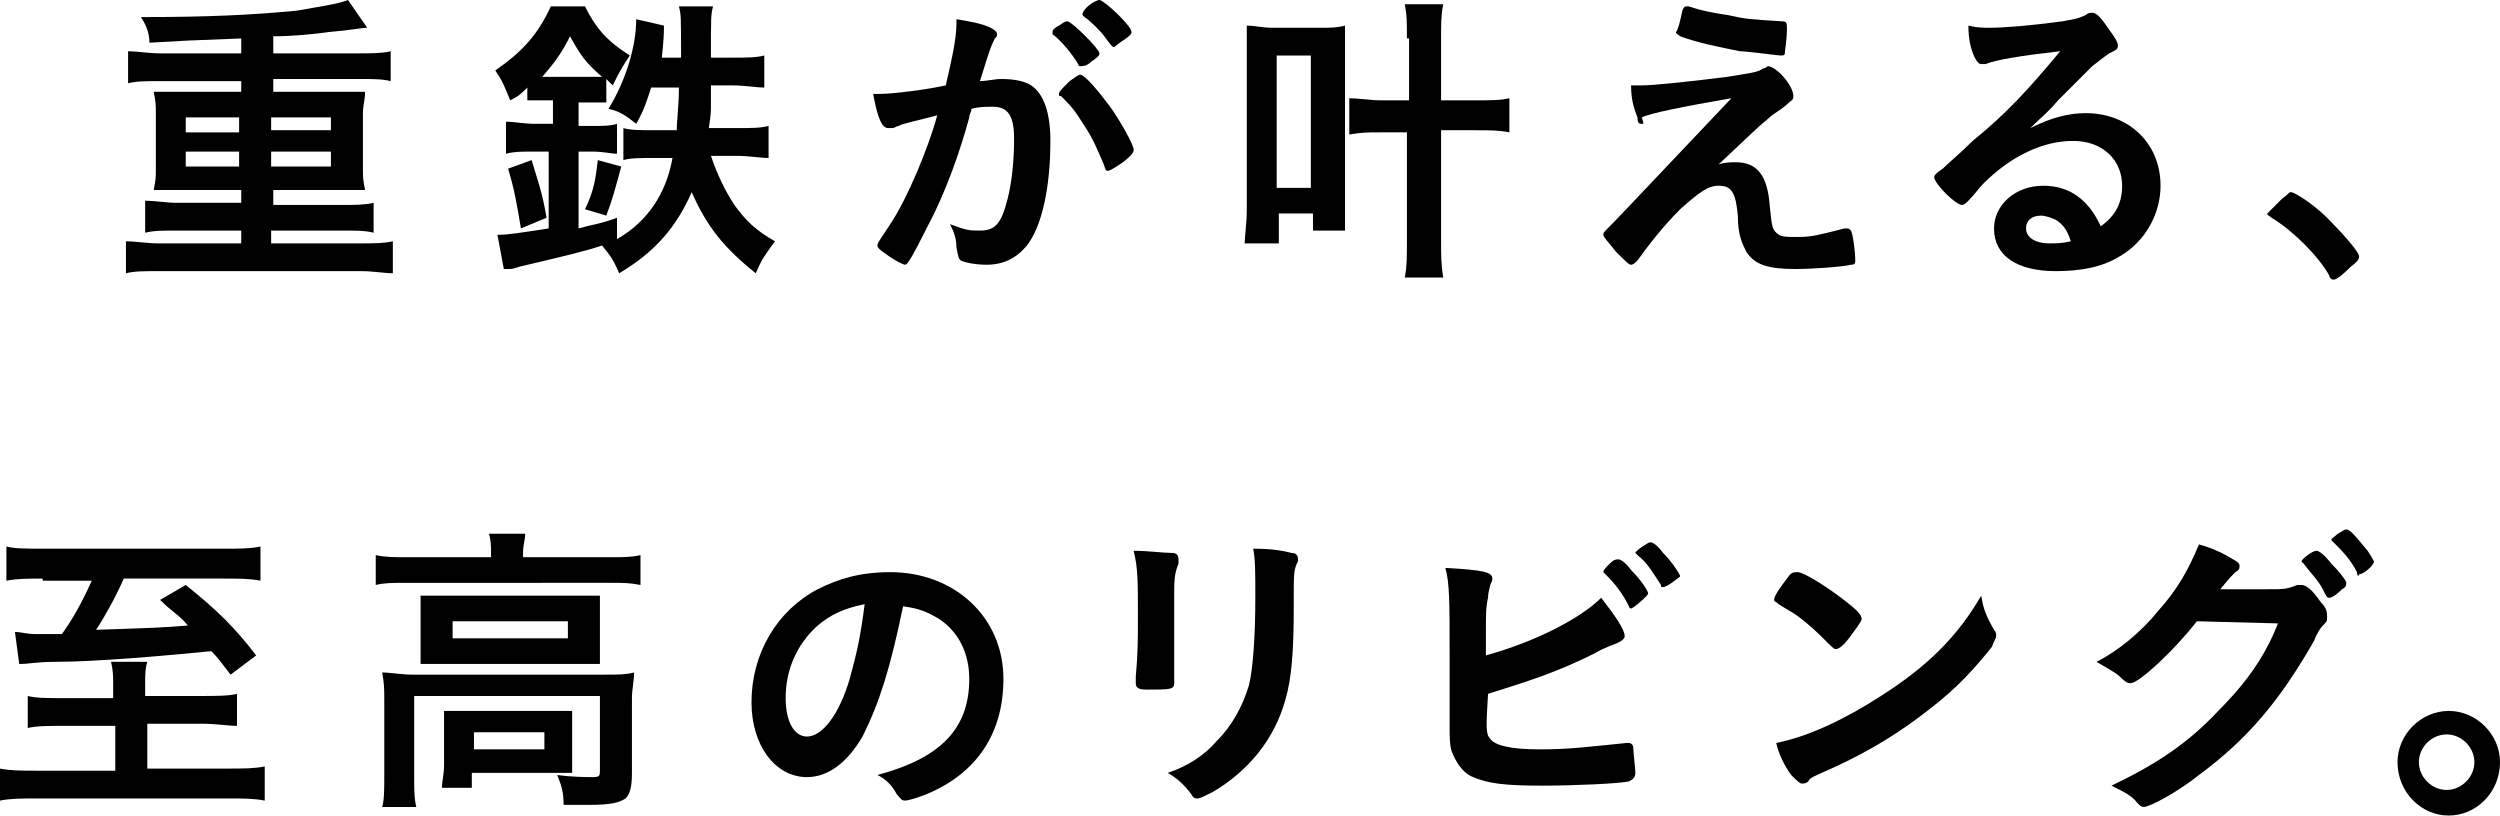
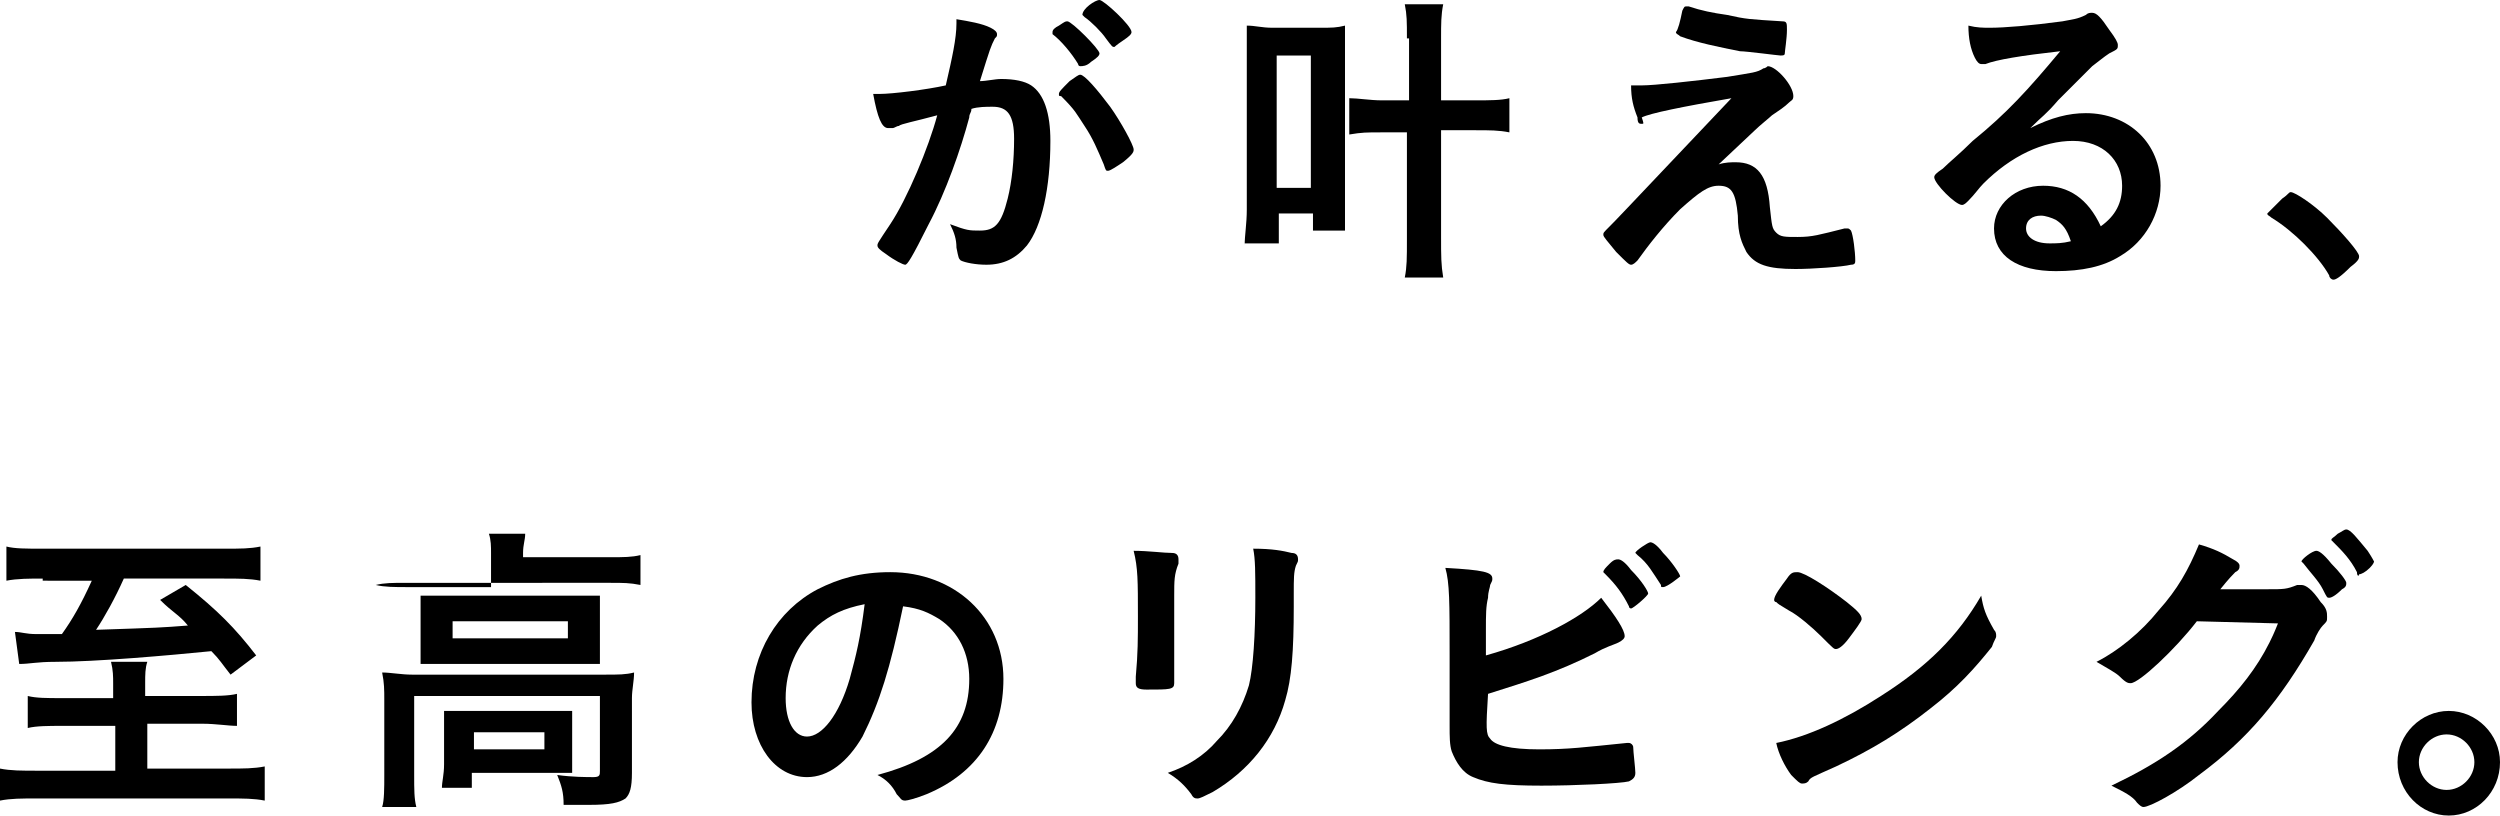
<svg xmlns="http://www.w3.org/2000/svg" version="1.1" id="Layer_1" x="0px" y="0px" viewBox="0 0 117.1 38.2" style="enable-background:new 0 0 117.1 38.2;" xml:space="preserve">
  <g>
-     <path d="M11.3,1.8C8.7,1.9,8.7,1.9,7,2C7,1.5,6.8,1.1,6.6,0.8c3.2,0,5.2-0.1,7.3-0.3C15,0.3,15.8,0.2,16.3,0l0.9,1.3   c-0.3,0-0.6,0.1-1.8,0.2c-0.7,0.1-1.7,0.2-2.6,0.2v0.8h4c0.6,0,1.1,0,1.5-0.1v1.4c-0.4-0.1-0.8-0.1-1.5-0.1h-4v0.6h3.2   c0.5,0,0.8,0,1.1,0c0,0.4-0.1,0.6-0.1,1v2.6c0,0.4,0,0.5,0.1,1c-0.3,0-0.6,0-1.1,0h-3.2v0.7H16c0.6,0,1.1,0,1.5-0.1v1.4   c-0.4-0.1-0.8-0.1-1.5-0.1h-3.3v0.6h4.2c0.6,0,1.1,0,1.5-0.1v1.5c-0.4,0-0.9-0.1-1.5-0.1H7.4c-0.7,0-1.1,0-1.5,0.1v-1.5   c0.4,0,1,0.1,1.5,0.1h3.9v-0.6h-3c-0.7,0-1.1,0-1.5,0.1V9.4c0.4,0,1,0.1,1.5,0.1h3V8.9h-3c-0.5,0-0.8,0-1.1,0   c0.1-0.5,0.1-0.6,0.1-1V5.3c0-0.4,0-0.5-0.1-1c0.3,0,0.6,0,1.1,0h3V3.8H7.5c-0.7,0-1.1,0-1.5,0.1V2.4c0.4,0,1,0.1,1.5,0.1h3.8V1.8z    M8.7,5.5v0.7h2.5V5.5H8.7z M8.7,7.1v0.7h2.5V7.1H8.7z M12.7,6.1h2.8V5.5h-2.8V6.1z M12.7,7.8h2.8V7.1h-2.8V7.8z" />
-     <path d="M25.6,4.7c-0.3,0-0.5,0-0.9,0V4.1c-0.3,0.3-0.4,0.4-0.8,0.6c-0.3-0.7-0.3-0.8-0.7-1.4c1.3-0.9,2-1.7,2.6-3h1.6   c0.5,1,1,1.6,2.1,2.3C29.1,3.2,29,3.4,28.7,4c-0.1-0.1-0.2-0.2-0.3-0.3v1.1c-0.3,0-0.4,0-0.9,0h-0.4v1.1h0.6c0.5,0,0.9,0,1.2-0.1   v1.4c-0.3,0-0.6-0.1-1.2-0.1h-0.6v3.6c0.7-0.2,1-0.2,1.8-0.5l0,1c1.4-0.8,2.3-2.1,2.6-3.8h-0.9c-0.6,0-1.1,0-1.4,0.1V6   c0.3,0.1,0.9,0.1,1.4,0.1h1.1c0-0.5,0.1-1.1,0.1-2h-1.3c-0.2,0.6-0.3,1-0.7,1.7c-0.5-0.4-0.8-0.6-1.3-0.7c0.8-1.3,1.3-2.9,1.3-4.2   l1.3,0.3C31.1,2,31,2.6,31,2.7h0.9c0-2,0-2-0.1-2.4h1.6c-0.1,0.4-0.1,0.4-0.1,2.4h1c0.7,0,1.1,0,1.5-0.1v1.5   c-0.4,0-0.9-0.1-1.5-0.1h-1c0,0.3,0,0.3,0,0.9c0,0.3,0,0.5-0.1,1.1h1.3c0.7,0,1.1,0,1.5-0.1v1.5c-0.4,0-0.9-0.1-1.5-0.1h-1.2   c0.3,0.9,0.7,1.7,1.1,2.3c0.5,0.7,1,1.2,1.9,1.7c-0.5,0.7-0.6,0.8-0.9,1.5c-1.5-1.2-2.3-2.2-3-3.8c-0.7,1.6-1.7,2.8-3.4,3.8   c-0.3-0.7-0.4-0.8-0.8-1.3c-0.9,0.3-1.8,0.5-3.9,1c-0.3,0.1-0.3,0.1-0.5,0.1c-0.1,0-0.1,0-0.2,0l-0.3-1.6c0.5,0,1.1-0.1,2.4-0.3   V7.1H25c-0.6,0-0.9,0-1.3,0.1V5.7c0.4,0,0.8,0.1,1.4,0.1h0.8V4.7H25.6z M24.4,10.7c-0.2-1.2-0.3-1.8-0.6-2.8l1.1-0.4   c0.3,1,0.5,1.5,0.7,2.7L24.4,10.7z M25.5,3.6h2.1c0.3,0,0.4,0,0.6,0c-0.8-0.7-1-1-1.5-1.9c-0.4,0.8-0.7,1.2-1.3,1.9H25.5z    M27.4,9.8C27.8,9,27.9,8.4,28,7.5l1.1,0.3c-0.3,1.1-0.4,1.5-0.7,2.3L27.4,9.8z" />
    <path d="M42.1,5.9c-0.1,0-0.2,0.1-0.3,0.1C41.7,6,41.7,6,41.6,6c-0.3,0-0.5-0.5-0.7-1.6c0.1,0,0.2,0,0.3,0c0.6,0,2.2-0.2,3.1-0.4   c0.3-1.3,0.5-2.2,0.5-2.9c0-0.1,0-0.1,0-0.2c0.6,0.1,1.2,0.2,1.6,0.4c0.2,0.1,0.3,0.2,0.3,0.3c0,0.1,0,0.1-0.1,0.2   c-0.2,0.4-0.2,0.4-0.7,2c0.3,0,0.7-0.1,1-0.1c0.6,0,1.1,0.1,1.4,0.3c0.6,0.4,0.9,1.3,0.9,2.6c0,2.2-0.4,4-1.1,4.9   c-0.5,0.6-1.1,0.9-1.9,0.9c-0.5,0-1-0.1-1.2-0.2c-0.1-0.1-0.1-0.1-0.2-0.6c0-0.4-0.1-0.7-0.3-1.1c0.8,0.3,0.9,0.3,1.4,0.3   c0.7,0,1-0.3,1.3-1.5c0.2-0.8,0.3-1.8,0.3-2.8c0-1.1-0.3-1.5-1-1.5c-0.3,0-0.7,0-1,0.1c0,0.2-0.1,0.2-0.1,0.4   C45,7,44.3,9,43.5,10.5c-0.8,1.6-1,1.9-1.1,1.9c-0.1,0-0.5-0.2-0.9-0.5c-0.3-0.2-0.4-0.3-0.4-0.4c0-0.1,0-0.1,0.6-1   c0.8-1.2,1.8-3.6,2.2-5.1C42.8,5.7,42.2,5.8,42.1,5.9z M51.1,2.9c-0.2,0.2-0.4,0.2-0.5,0.2c0,0-0.1,0-0.1-0.1   c-0.3-0.5-0.8-1.1-1.2-1.4c0,0,0-0.1,0-0.1c0-0.1,0.1-0.2,0.3-0.3C49.9,1,49.9,1,50,1c0.2,0,1.5,1.3,1.5,1.5   C51.5,2.6,51.4,2.7,51.1,2.9z M49.6,4.4c0-0.1,0.1-0.2,0.5-0.6c0.3-0.2,0.4-0.3,0.5-0.3c0.2,0,0.8,0.7,1.4,1.5   c0.5,0.7,1.1,1.8,1.1,2c0,0.1,0,0.2-0.5,0.6c-0.3,0.2-0.6,0.4-0.7,0.4c-0.1,0-0.1,0-0.2-0.3c-0.3-0.7-0.5-1.2-0.9-1.8   c-0.4-0.6-0.4-0.7-1.1-1.4C49.6,4.5,49.6,4.5,49.6,4.4z M51.5,0C51.7,0,53,1.2,53,1.5c0,0.1-0.1,0.2-0.4,0.4   c-0.3,0.2-0.4,0.3-0.4,0.3c-0.1,0-0.1,0-0.4-0.4c-0.2-0.3-0.7-0.8-1-1c0,0-0.1-0.1-0.1-0.1C50.7,0.4,51.3,0,51.5,0z" />
    <path d="M58.3,11.5c0-0.5,0.1-1,0.1-1.7V2.6c0-0.6,0-1,0-1.4c0.4,0,0.7,0.1,1.2,0.1h2.2c0.6,0,0.8,0,1.2-0.1c0,0.4,0,0.7,0,1.4v6.8   c0,0.6,0,1.2,0,1.4h-1.5v-0.8h-1.6v1.4H58.3z M59.8,8.8h1.6V2.6h-1.6V8.8z M65.9,1.8c0-0.8,0-1.1-0.1-1.6h1.8   c-0.1,0.5-0.1,0.9-0.1,1.6v2.9h1.6c0.7,0,1.2,0,1.6-0.1v1.6c-0.5-0.1-0.9-0.1-1.6-0.1h-1.6v5c0,0.9,0,1.3,0.1,1.9h-1.8   c0.1-0.5,0.1-0.9,0.1-1.8v-5h-1.2c-0.7,0-0.9,0-1.5,0.1V4.6c0.4,0,1,0.1,1.5,0.1h1.3V1.8z" />
    <path d="M80.5,7.7c0.3-0.1,0.6-0.1,0.8-0.1c1,0,1.5,0.6,1.6,2.1c0.1,0.9,0.1,1,0.3,1.2c0.2,0.2,0.4,0.2,1,0.2c0.7,0,1-0.1,2.2-0.4   c0,0,0.1,0,0.1,0c0.1,0,0.1,0,0.2,0.1c0.1,0.2,0.2,1,0.2,1.4c0,0.1,0,0.2-0.2,0.2c-0.4,0.1-1.8,0.2-2.6,0.2c-1.3,0-1.9-0.2-2.3-0.8   c-0.2-0.4-0.4-0.8-0.4-1.7c-0.1-1.1-0.3-1.4-0.9-1.4c-0.5,0-0.9,0.3-1.8,1.1c-0.8,0.8-1.5,1.7-2,2.4c-0.1,0.1-0.2,0.2-0.3,0.2   c-0.1,0-0.2-0.1-0.7-0.6c-0.4-0.5-0.6-0.7-0.6-0.8c0-0.1,0-0.1,0.3-0.4c0.3-0.3,0.3-0.3,5.7-6c-2.3,0.4-3.8,0.7-4.2,0.9   C77,5.8,77,5.8,76.9,5.8c-0.1,0-0.2,0-0.2-0.3C76.5,5,76.4,4.6,76.4,4c0.3,0,0.4,0,0.5,0c0.6,0,2.4-0.2,4-0.4   c1.2-0.2,1.4-0.2,1.7-0.4c0.1,0,0.2-0.1,0.2-0.1c0.4,0,1.2,0.9,1.2,1.4c0,0.2-0.1,0.2-0.2,0.3C83.6,5,83.3,5.2,83,5.4   c-0.1,0.1-0.6,0.5-0.8,0.7L80.5,7.7z M78.8,0.5c0.1-0.2,0.1-0.2,0.2-0.2c0.1,0,0.1,0,0.1,0c0.6,0.2,1.1,0.3,1.8,0.4   c0.9,0.2,1,0.2,2.6,0.3c0.2,0,0.2,0.1,0.2,0.4c0,0.4-0.1,1-0.1,1.1c0,0.1-0.1,0.1-0.2,0.1s-1.6-0.2-1.9-0.2c-1-0.2-2-0.4-2.8-0.7   c-0.1-0.1-0.2-0.1-0.2-0.2C78.6,1.4,78.7,1,78.8,0.5z" />
    <path d="M97.7,5.3c2,0,3.5,1.4,3.5,3.4c0,1.3-0.7,2.6-1.9,3.3c-0.8,0.5-1.8,0.7-3,0.7c-1.8,0-2.9-0.7-2.9-2c0-1.1,1-2,2.3-2   c1.2,0,2.1,0.6,2.7,1.9c0.7-0.5,1-1.1,1-1.9c0-1.2-0.9-2.1-2.3-2.1c-1.4,0-2.9,0.7-4.2,2c-0.2,0.2-0.4,0.5-0.7,0.8   c-0.1,0.1-0.2,0.2-0.3,0.2c-0.3,0-1.3-1-1.3-1.3c0-0.1,0.1-0.2,0.4-0.4c0.3-0.3,0.8-0.7,1.4-1.3C94,5.3,95,4.2,96.5,2.4   c-1.8,0.2-3,0.4-3.5,0.6c-0.1,0-0.1,0-0.2,0c-0.1,0-0.2-0.1-0.3-0.3c-0.2-0.4-0.3-0.9-0.3-1.5c0.4,0.1,0.7,0.1,1,0.1   c0.7,0,1.9-0.1,3.4-0.3c0.5-0.1,0.7-0.1,1.1-0.3c0.1-0.1,0.2-0.1,0.3-0.1c0.2,0,0.4,0.2,0.8,0.8c0.3,0.4,0.4,0.6,0.4,0.7   c0,0.2,0,0.2-0.4,0.4c-0.3,0.2-0.4,0.3-0.8,0.6c-0.7,0.7-0.7,0.7-1.6,1.6c-0.6,0.7-0.7,0.7-1.3,1.3C96.1,5.5,96.9,5.3,97.7,5.3z    M96.3,10.3c-0.2-0.1-0.5-0.2-0.7-0.2c-0.4,0-0.7,0.2-0.7,0.6c0,0.4,0.4,0.7,1.1,0.7c0.3,0,0.6,0,1-0.1   C96.8,10.7,96.6,10.5,96.3,10.3z" />
    <path d="M106.9,9.3c0.3-0.2,0.3-0.3,0.4-0.3c0.2,0,1.1,0.6,1.7,1.2c0.7,0.7,1.5,1.6,1.5,1.8c0,0.1,0,0.2-0.4,0.5   c-0.5,0.5-0.7,0.6-0.8,0.6c-0.1,0-0.2-0.1-0.2-0.2c-0.5-0.9-1.7-2.1-2.7-2.7c-0.1-0.1-0.2-0.1-0.2-0.2   C106.3,9.9,106.3,9.9,106.9,9.3z" />
    <path d="M5.3,32c0-0.3,0-0.6-0.1-1h1.7c-0.1,0.3-0.1,0.6-0.1,1v0.6h2.6c0.7,0,1.3,0,1.7-0.1V34c-0.4,0-1-0.1-1.6-0.1H6.9v2.1h3.8   c0.7,0,1.2,0,1.7-0.1v1.6c-0.5-0.1-1-0.1-1.7-0.1h-9c-0.7,0-1.2,0-1.7,0.1V36c0.5,0.1,1,0.1,1.8,0.1h3.6v-2.1H2.9   c-0.6,0-1.2,0-1.6,0.1v-1.5c0.4,0.1,0.9,0.1,1.6,0.1h2.4V32z M2,27.1c-0.6,0-1.2,0-1.7,0.1v-1.6c0.4,0.1,0.9,0.1,1.7,0.1h8.5   c0.8,0,1.2,0,1.7-0.1v1.6c-0.5-0.1-1-0.1-1.7-0.1H5.8c-0.4,0.9-0.9,1.8-1.3,2.4c3-0.1,3-0.1,4.3-0.2c-0.4-0.5-0.7-0.6-1.3-1.2   l1.2-0.7c1.5,1.2,2.3,2,3.3,3.3l-1.2,0.9c-0.4-0.5-0.5-0.7-0.9-1.1c-2,0.2-5.4,0.5-7.3,0.5c-0.9,0-1.2,0.1-1.7,0.1l-0.2-1.5   c0.3,0,0.5,0.1,1,0.1c0,0,0.5,0,1.2,0c0.5-0.7,0.9-1.4,1.4-2.5H2z" />
-     <path d="M23,25.9c0-0.3,0-0.6-0.1-0.9h1.7c0,0.3-0.1,0.5-0.1,0.9v0.2h4.1c0.6,0,1,0,1.4-0.1v1.4c-0.5-0.1-0.8-0.1-1.4-0.1H19   c-0.6,0-1,0-1.4,0.1V26c0.4,0.1,0.9,0.1,1.5,0.1H23V25.9z M18,32.8c0-0.5,0-0.8-0.1-1.3c0.4,0,0.9,0.1,1.4,0.1h9c0.7,0,1,0,1.4-0.1   c0,0.4-0.1,0.8-0.1,1.2v3.5c0,0.7-0.1,1-0.3,1.2c-0.3,0.2-0.7,0.3-1.7,0.3c-0.3,0-0.4,0-0.8,0c-0.2,0-0.2,0-0.4,0   c0-0.6-0.1-0.9-0.3-1.4c0.7,0.1,1.4,0.1,1.7,0.1c0.3,0,0.3-0.1,0.3-0.3v-3.5h-8.7v3.7c0,0.7,0,1.1,0.1,1.5h-1.6   c0.1-0.3,0.1-0.9,0.1-1.5V32.8z M19.7,28.9c0-0.4,0-0.7,0-1c0.4,0,0.7,0,1.4,0h5.8c0.6,0,0.9,0,1.2,0c0,0.3,0,0.6,0,1v1.2   c0,0.5,0,0.7,0,1c-0.4,0-0.7,0-1.3,0H21c-0.6,0-0.9,0-1.3,0c0-0.3,0-0.6,0-1V28.9z M26.8,35.3c0,0.4,0,0.7,0,0.9   c-0.2,0-0.8,0-1.2,0h-3.5v0.7h-1.4c0-0.3,0.1-0.6,0.1-1.1v-1.6c0-0.4,0-0.7,0-0.9c0.3,0,0.6,0,1.1,0h3.8c0.5,0,0.7,0,1.1,0   c0,0.3,0,0.5,0,0.9V35.3z M21.2,29.9h5.4v-0.8h-5.4V29.9z M22.2,35.1h3.3v-0.8h-3.3V35.1z" />
+     <path d="M23,25.9c0-0.3,0-0.6-0.1-0.9h1.7c0,0.3-0.1,0.5-0.1,0.9v0.2h4.1c0.6,0,1,0,1.4-0.1v1.4c-0.5-0.1-0.8-0.1-1.4-0.1H19   c-0.6,0-1,0-1.4,0.1c0.4,0.1,0.9,0.1,1.5,0.1H23V25.9z M18,32.8c0-0.5,0-0.8-0.1-1.3c0.4,0,0.9,0.1,1.4,0.1h9c0.7,0,1,0,1.4-0.1   c0,0.4-0.1,0.8-0.1,1.2v3.5c0,0.7-0.1,1-0.3,1.2c-0.3,0.2-0.7,0.3-1.7,0.3c-0.3,0-0.4,0-0.8,0c-0.2,0-0.2,0-0.4,0   c0-0.6-0.1-0.9-0.3-1.4c0.7,0.1,1.4,0.1,1.7,0.1c0.3,0,0.3-0.1,0.3-0.3v-3.5h-8.7v3.7c0,0.7,0,1.1,0.1,1.5h-1.6   c0.1-0.3,0.1-0.9,0.1-1.5V32.8z M19.7,28.9c0-0.4,0-0.7,0-1c0.4,0,0.7,0,1.4,0h5.8c0.6,0,0.9,0,1.2,0c0,0.3,0,0.6,0,1v1.2   c0,0.5,0,0.7,0,1c-0.4,0-0.7,0-1.3,0H21c-0.6,0-0.9,0-1.3,0c0-0.3,0-0.6,0-1V28.9z M26.8,35.3c0,0.4,0,0.7,0,0.9   c-0.2,0-0.8,0-1.2,0h-3.5v0.7h-1.4c0-0.3,0.1-0.6,0.1-1.1v-1.6c0-0.4,0-0.7,0-0.9c0.3,0,0.6,0,1.1,0h3.8c0.5,0,0.7,0,1.1,0   c0,0.3,0,0.5,0,0.9V35.3z M21.2,29.9h5.4v-0.8h-5.4V29.9z M22.2,35.1h3.3v-0.8h-3.3V35.1z" />
    <path d="M40.4,34.5c-0.7,1.2-1.6,1.9-2.6,1.9c-1.5,0-2.6-1.5-2.6-3.5c0-2.3,1.2-4.3,3.1-5.3c1-0.5,2-0.8,3.4-0.8c3,0,5.3,2.1,5.3,5   c0,2.5-1.2,4.4-3.6,5.4c-0.5,0.2-0.9,0.3-1,0.3c-0.2,0-0.2-0.1-0.4-0.3c-0.2-0.4-0.5-0.7-0.9-0.9c3-0.8,4.3-2.2,4.3-4.5   c0-1.2-0.5-2.2-1.4-2.8c-0.5-0.3-0.9-0.5-1.7-0.6C41.7,31.3,41.2,32.9,40.4,34.5z M38.3,29.3c-1,0.9-1.5,2.1-1.5,3.4   c0,1.1,0.4,1.8,1,1.8c0.7,0,1.5-1,2-2.7c0.3-1.1,0.5-1.9,0.7-3.5C39.5,28.5,38.9,28.8,38.3,29.3z" />
    <path d="M55,30.3c0,0.3,0,1,0,1.4c0,0.1,0,0.3,0,0.3c0,0.3-0.2,0.3-1.3,0.3c-0.4,0-0.5-0.1-0.5-0.3c0-0.1,0-0.2,0-0.3   c0.1-1.1,0.1-1.8,0.1-2.8c0-1.7,0-2.3-0.2-3.1c0.7,0,1.4,0.1,1.8,0.1c0.2,0,0.3,0.1,0.3,0.3c0,0.1,0,0.1,0,0.2   C55,26.9,55,27.2,55,27.9V30.3z M60.6,28.4c0,2.1-0.1,3.4-0.4,4.4c-0.5,1.8-1.7,3.3-3.4,4.3c-0.4,0.2-0.6,0.3-0.7,0.3   c-0.1,0-0.2,0-0.3-0.2c-0.3-0.4-0.6-0.7-1.1-1c0.9-0.3,1.7-0.8,2.3-1.5c0.7-0.7,1.2-1.6,1.5-2.6c0.2-0.8,0.3-2.4,0.3-4.1   c0-1.2,0-1.8-0.1-2.3c0.9,0,1.4,0.1,1.8,0.2c0.2,0,0.3,0.1,0.3,0.3c0,0.1,0,0.1-0.1,0.3c-0.1,0.3-0.1,0.6-0.1,1.3V28.4z" />
    <path d="M69.8,34.6c0.2,0.3,0.9,0.5,2.3,0.5c1.4,0,2.1-0.1,4.1-0.3c0,0,0.1,0,0.1,0c0.1,0,0.2,0.1,0.2,0.2c0,0.2,0.1,1,0.1,1.2   c0,0.2-0.1,0.3-0.3,0.4c-0.4,0.1-2.5,0.2-4.1,0.2c-1.7,0-2.5-0.1-3.2-0.4c-0.5-0.2-0.8-0.7-1-1.2c-0.1-0.3-0.1-0.7-0.1-1.2   c0-0.1,0-0.3,0-0.6c0-1.5,0-1.7,0-2.7c0-2.5,0-3.4-0.2-4.1c1.8,0.1,2.2,0.2,2.2,0.5c0,0.1,0,0.1-0.1,0.3c0,0.1-0.1,0.3-0.1,0.6   c-0.1,0.4-0.1,0.8-0.1,1.5c0,0.6,0,1,0,1.2c2.5-0.7,4.5-1.8,5.4-2.7c0.7,0.9,1.1,1.5,1.1,1.8c0,0.1-0.1,0.2-0.3,0.3   c-0.2,0.1-0.6,0.2-1.1,0.5c-1.8,0.9-3.1,1.3-5,1.9C69.6,34.1,69.6,34.4,69.8,34.6z M76.3,28.4c-0.3-0.6-0.6-1-1.1-1.5   c-0.1-0.1-0.1-0.1-0.1-0.1c0-0.1,0.1-0.2,0.3-0.4c0.2-0.2,0.3-0.2,0.4-0.2c0.1,0,0.3,0.1,0.6,0.5c0.5,0.5,0.8,1,0.8,1.1   c0,0.1-0.7,0.7-0.8,0.7C76.4,28.5,76.3,28.5,76.3,28.4z M77.9,27.5c-0.1,0-0.1,0-0.1-0.1c-0.4-0.6-0.6-1-1.1-1.4   c-0.1-0.1-0.1-0.1-0.1-0.1c0-0.1,0.6-0.5,0.7-0.5c0.1,0,0.3,0.1,0.6,0.5c0.4,0.4,0.8,1,0.8,1.1C78.7,27,78.1,27.5,77.9,27.5z" />
    <path d="M93.4,29.5c0.1,0.1,0.1,0.2,0.1,0.3c0,0.1-0.1,0.2-0.2,0.5c-0.8,1-1.6,1.9-2.9,2.9c-1.4,1.1-2.7,1.9-4.4,2.7   c-1.1,0.5-1.2,0.5-1.3,0.7c-0.1,0.1-0.2,0.1-0.3,0.1c-0.1,0-0.2-0.1-0.5-0.4c-0.3-0.4-0.6-1-0.7-1.5c1.5-0.3,3.2-1.1,4.9-2.2   c2.2-1.4,3.6-2.8,4.7-4.7C92.9,28.5,93,28.8,93.4,29.5z M83.7,27.1c0.2-0.3,0.3-0.3,0.5-0.3c0.3,0,1.4,0.7,2.3,1.4   c0.5,0.4,0.7,0.6,0.7,0.8c0,0.1-0.3,0.5-0.6,0.9c-0.3,0.4-0.5,0.5-0.6,0.5c-0.1,0-0.1,0-0.7-0.6c-0.4-0.4-1.1-1-1.5-1.2   c-0.5-0.3-0.5-0.3-0.6-0.4c-0.1,0-0.1-0.1-0.1-0.1C83.1,27.9,83.4,27.5,83.7,27.1z" />
    <path d="M102.9,29.1c-1,1.3-2.7,2.9-3.1,2.9c-0.1,0-0.2,0-0.5-0.3c-0.2-0.2-0.6-0.4-1.1-0.7c1-0.5,2.1-1.4,2.9-2.4   c0.9-1,1.4-1.9,1.9-3.1c0.7,0.2,1.1,0.4,1.6,0.7c0.2,0.1,0.3,0.2,0.3,0.3c0,0.1,0,0.2-0.2,0.3c-0.1,0.1-0.3,0.3-0.7,0.8l2.2,0   c0.8,0,0.9,0,1.4-0.2c0.1,0,0.1,0,0.2,0c0.2,0,0.5,0.2,0.9,0.8c0.3,0.3,0.3,0.5,0.3,0.7s0,0.2-0.2,0.4c-0.1,0.1-0.3,0.4-0.4,0.7   c-1.6,2.8-3.1,4.6-5.4,6.3c-1,0.8-2.3,1.5-2.6,1.5c-0.1,0-0.2-0.1-0.3-0.2c-0.2-0.3-0.6-0.5-1.2-0.8c2.1-1,3.6-2,5-3.5   c1-1,1.8-2,2.4-3.2c0.1-0.2,0.2-0.4,0.4-0.9L102.9,29.1z M109.7,27.6c-0.3,0.3-0.5,0.4-0.6,0.4c-0.1,0-0.1,0-0.3-0.4   c-0.2-0.4-0.6-0.8-0.9-1.2c-0.1-0.1-0.1-0.1-0.1-0.1c0-0.1,0.5-0.5,0.7-0.5c0.1,0,0.3,0.1,0.7,0.6c0.4,0.4,0.7,0.8,0.7,0.9   S109.9,27.5,109.7,27.6z M110.4,26.8c-0.3-0.6-0.7-1-1.1-1.4c-0.1-0.1-0.1-0.1-0.1-0.1c0-0.1,0.1-0.1,0.3-0.3   c0.2-0.1,0.3-0.2,0.4-0.2c0.2,0,0.5,0.4,1,1c0.2,0.3,0.3,0.5,0.3,0.5s0,0.1-0.2,0.3c-0.2,0.2-0.4,0.3-0.5,0.3   C110.5,27,110.4,27,110.4,26.8z" />
    <path d="M117.1,35.7c0,1.4-1.1,2.5-2.4,2.5s-2.4-1.1-2.4-2.5c0-1.3,1.1-2.4,2.4-2.4C116,33.3,117.1,34.4,117.1,35.7z M113.3,35.7   c0,0.7,0.6,1.3,1.3,1.3c0.7,0,1.3-0.6,1.3-1.3c0-0.7-0.6-1.3-1.3-1.3C113.9,34.4,113.3,35,113.3,35.7z" />
  </g>
</svg>